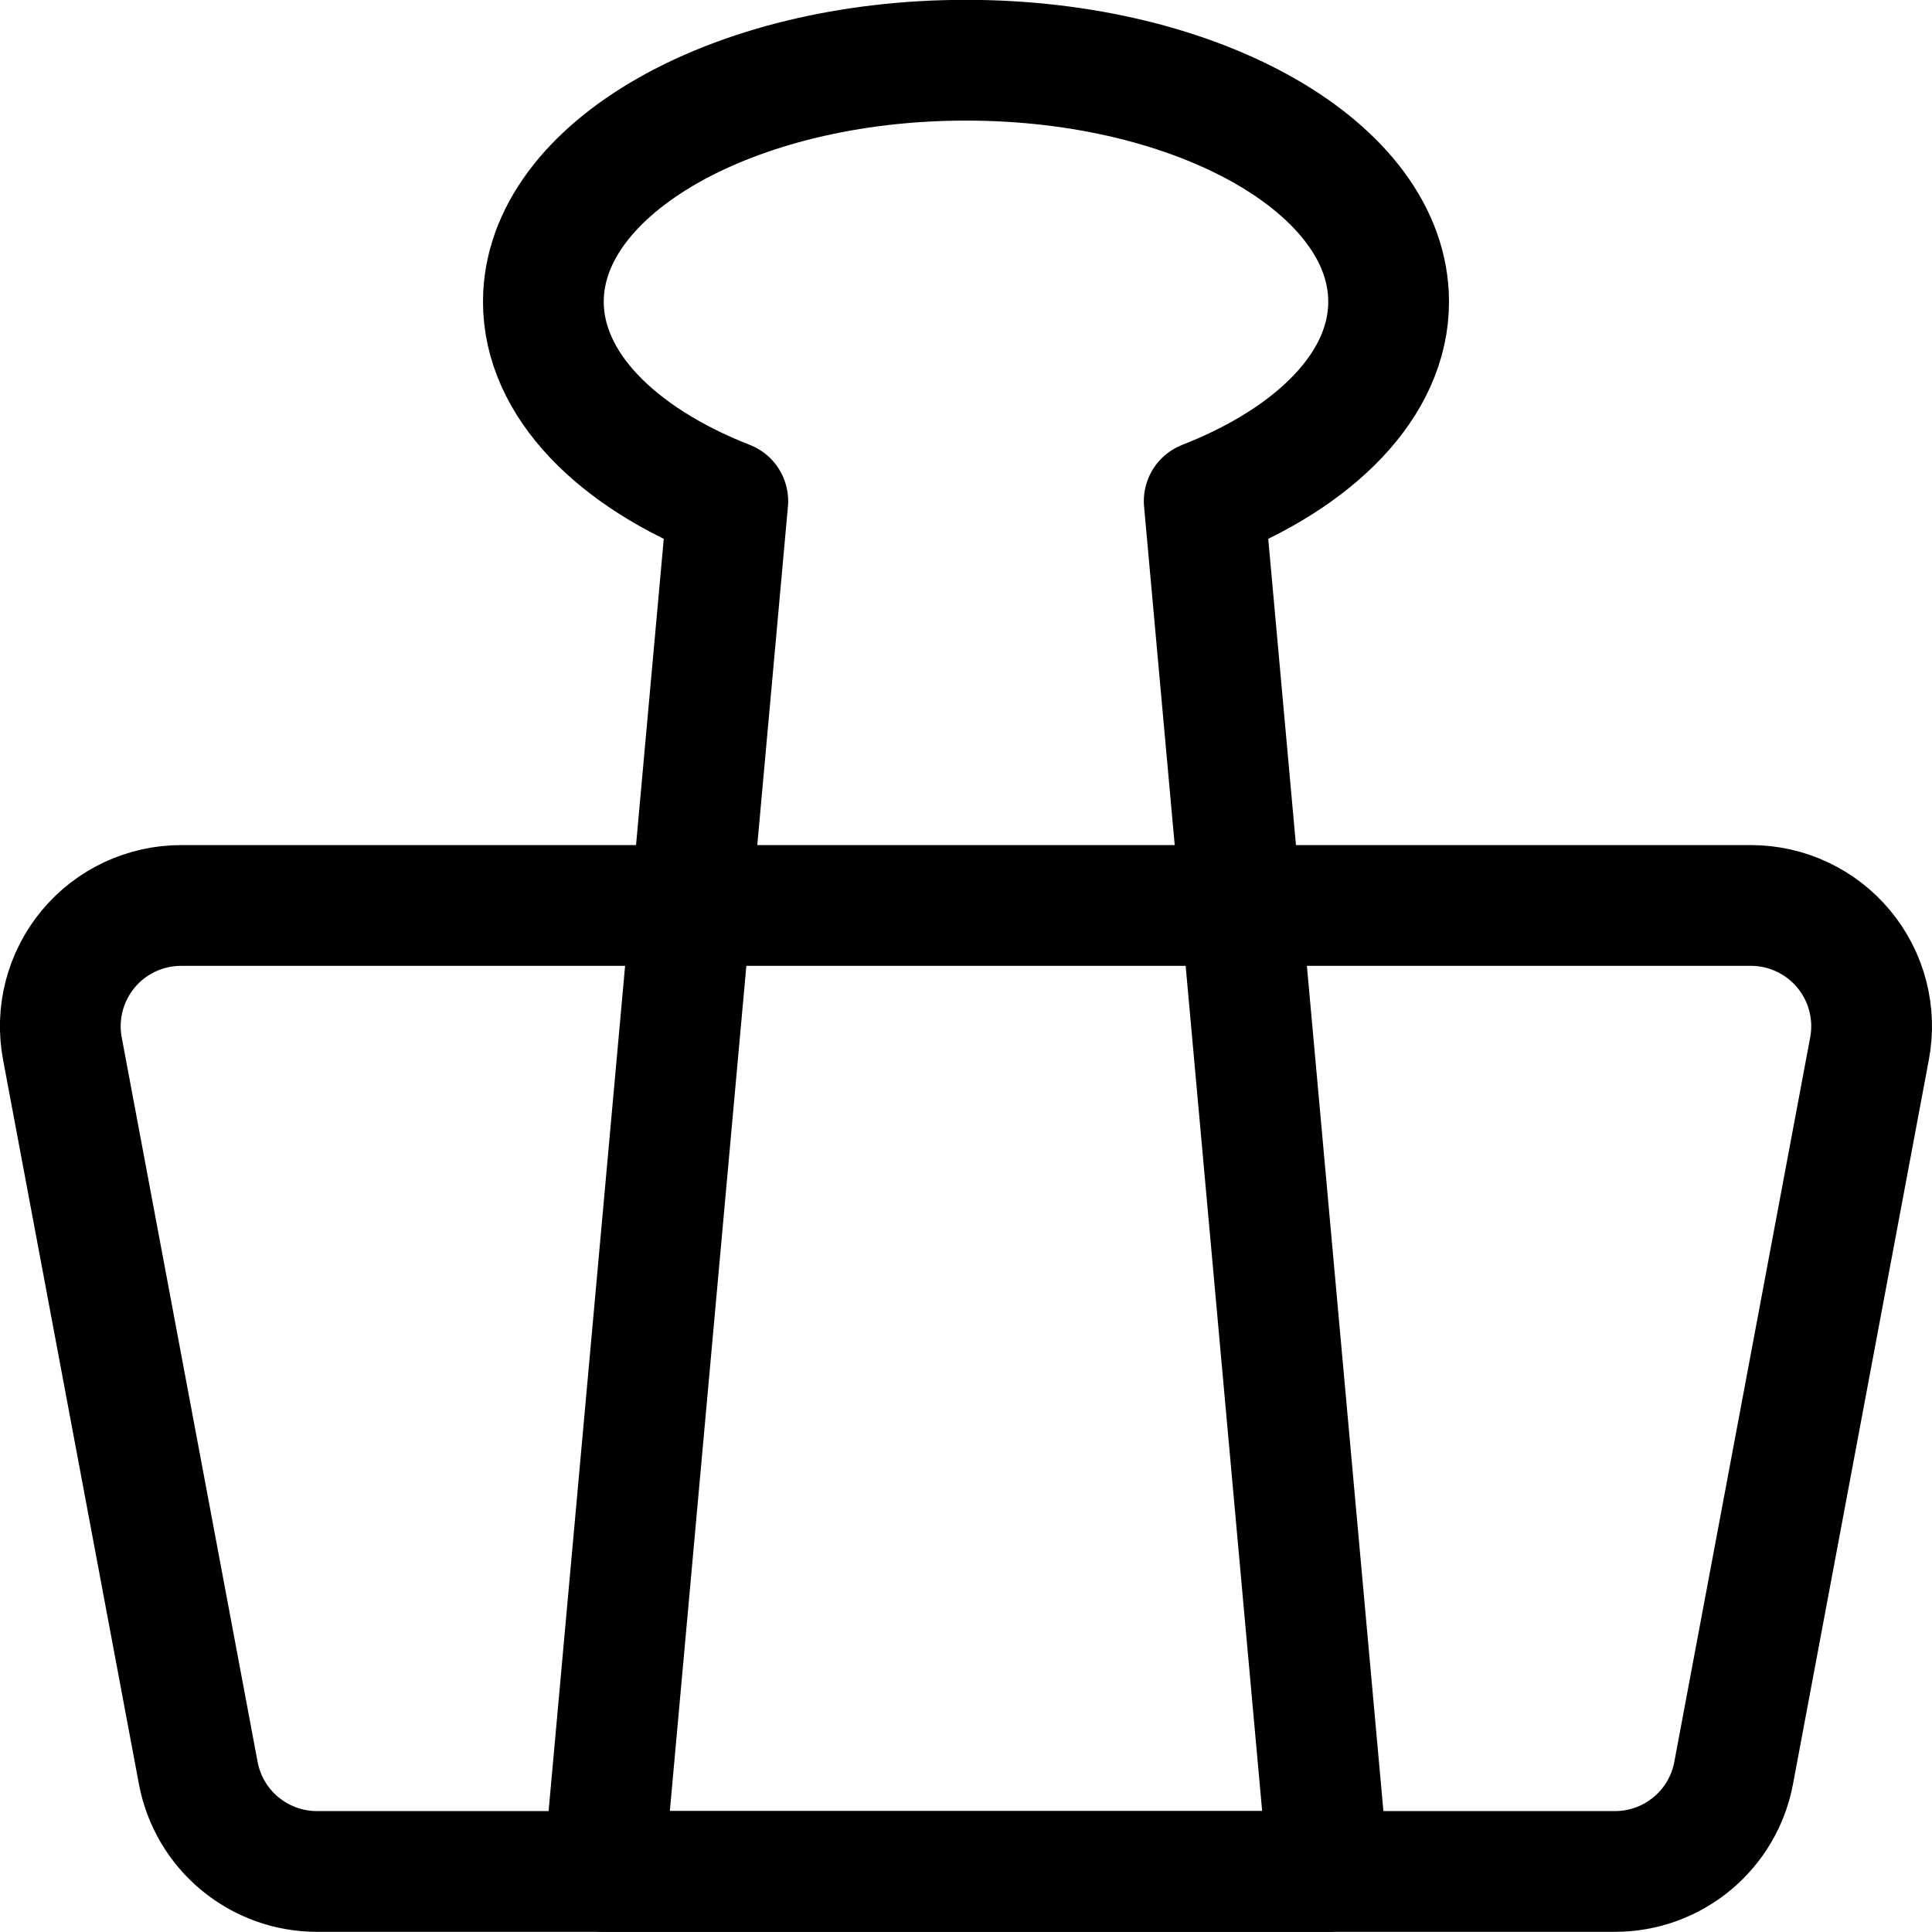
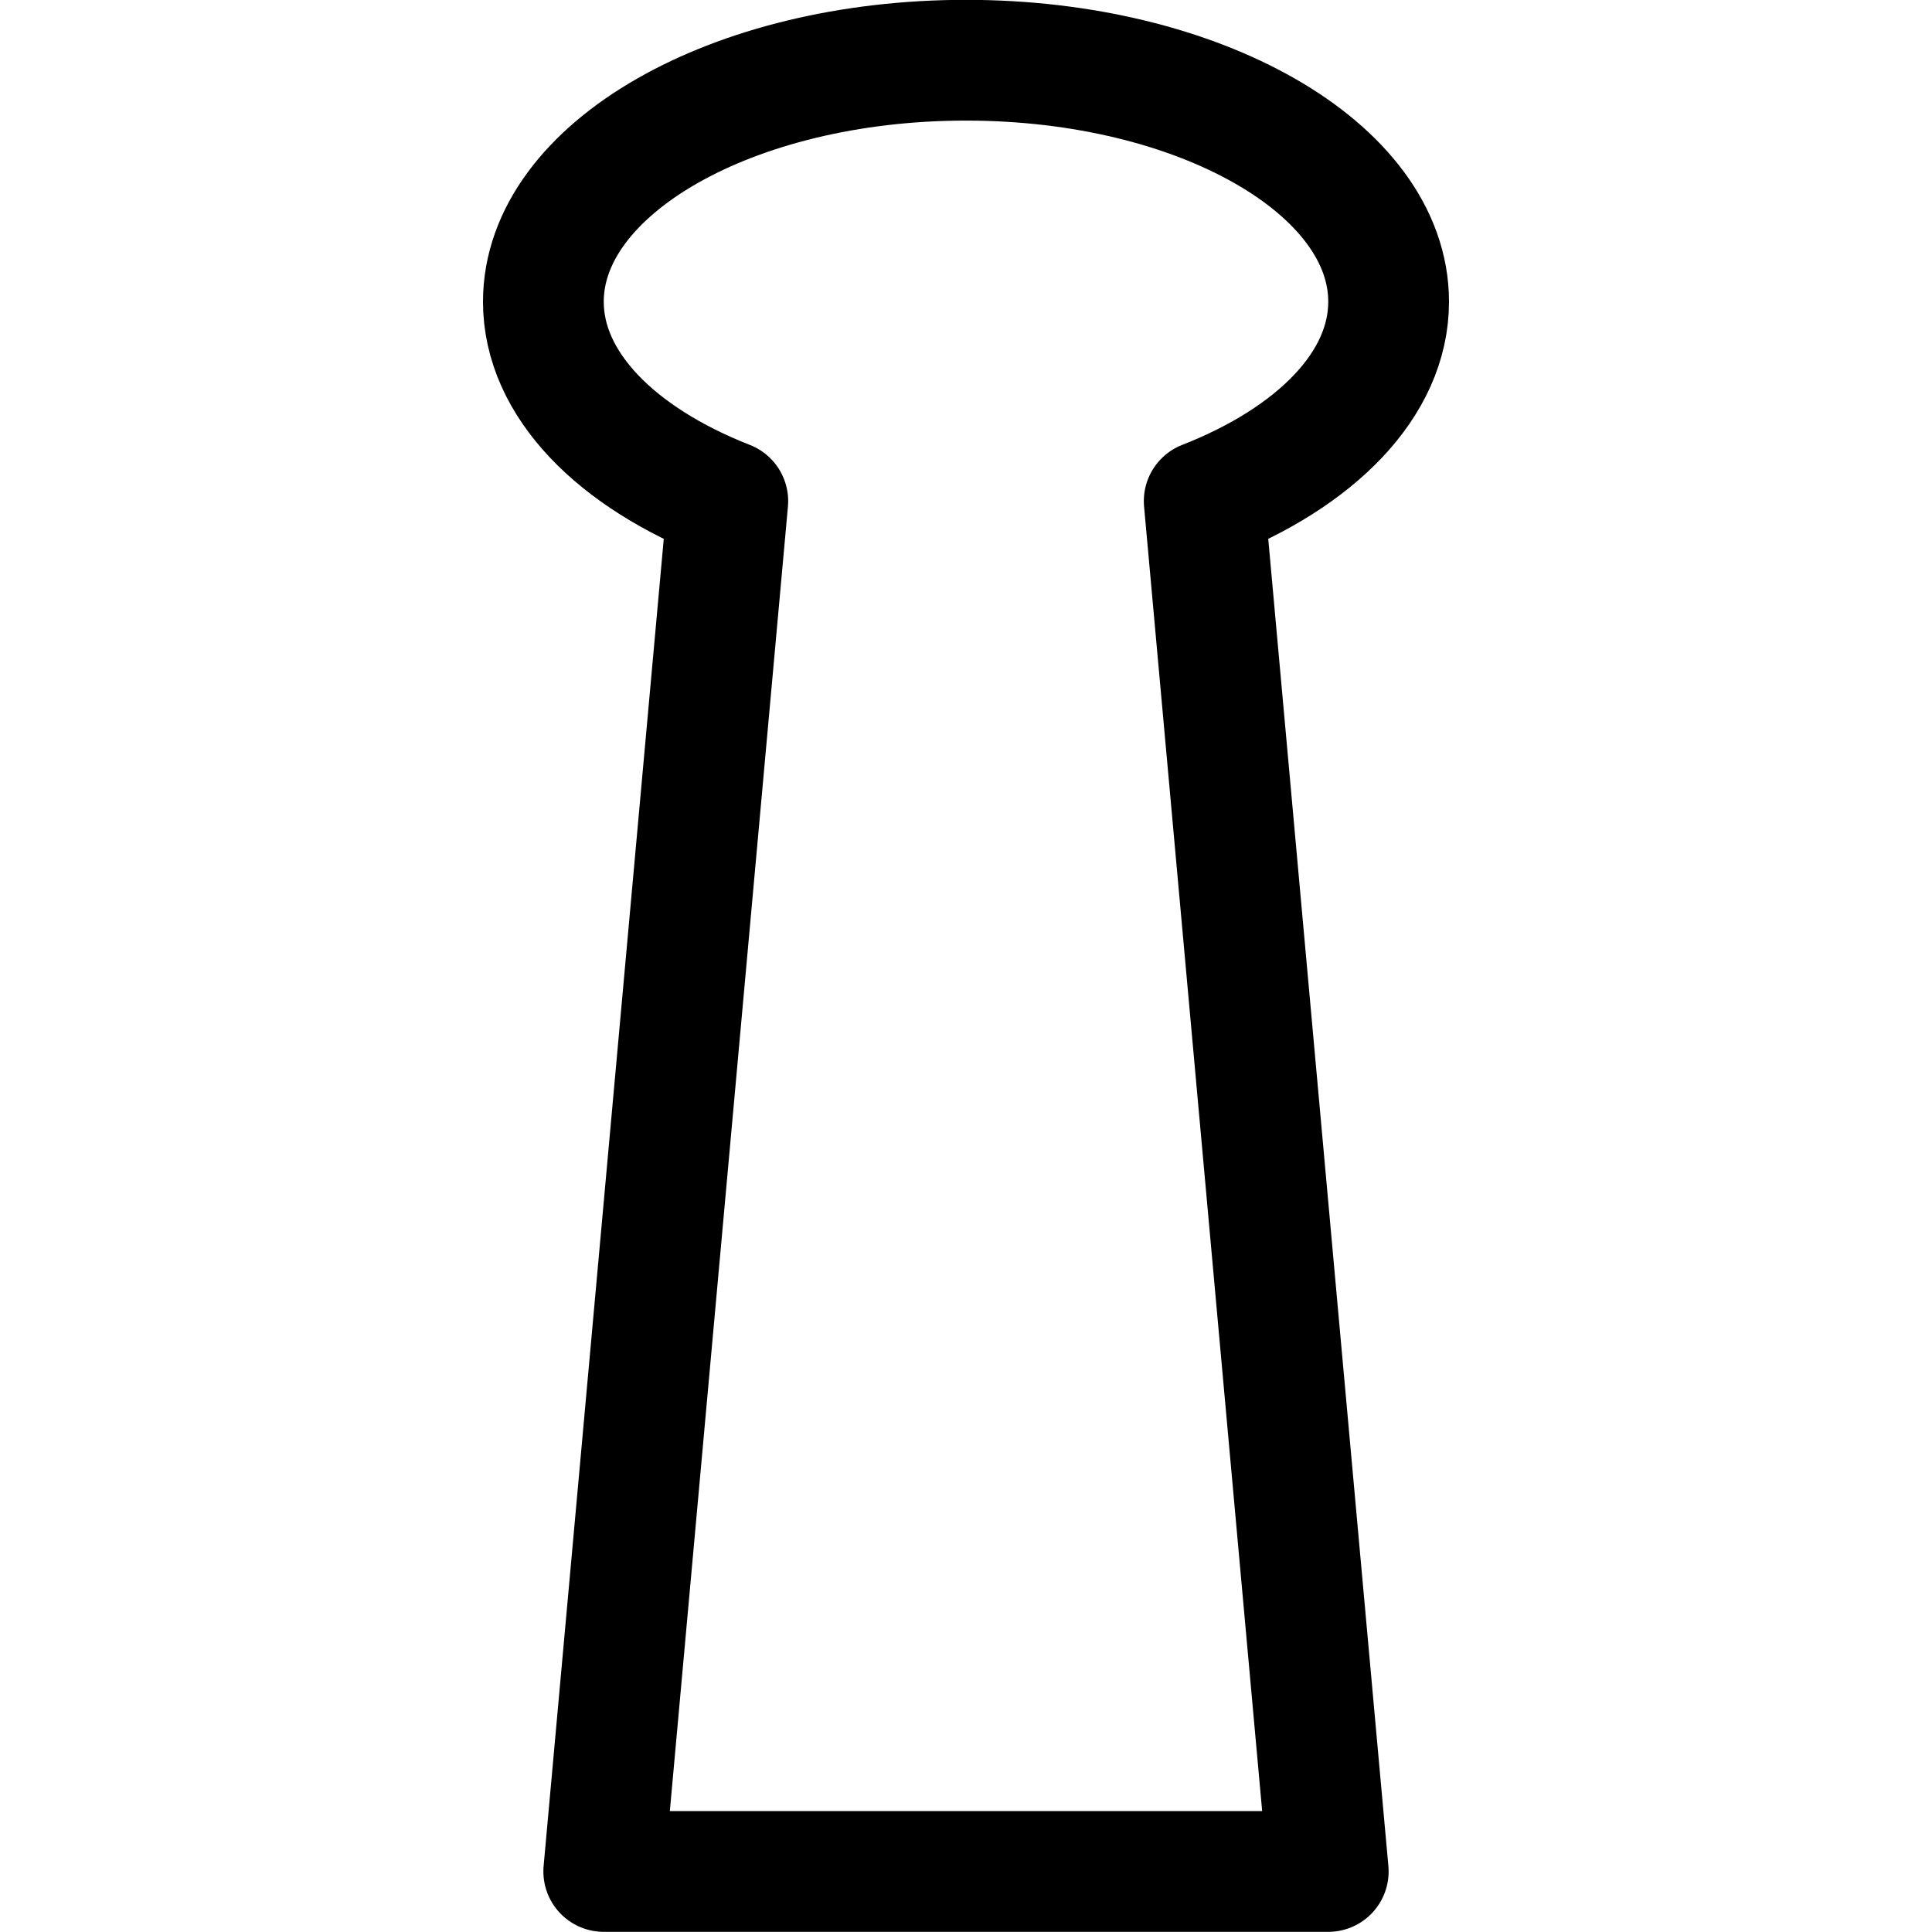
<svg xmlns="http://www.w3.org/2000/svg" fill="none" viewBox="0 0 24 24" id="Office-Clipper--Streamline-Ultimate">
  <desc>Office Clipper Streamline Icon: https://streamlinehq.com</desc>
-   <path stroke="#000000" stroke-linecap="round" stroke-linejoin="round" d="M21.75 11.248H2.25c-0.22 0 -0.438 0.049 -0.638 0.142 -0.2 0.094 -0.376 0.23 -0.517 0.4 -0.141 0.17 -0.242 0.368 -0.298 0.582 -0.055 0.213 -0.063 0.436 -0.022 0.653l1.688 9c0.065 0.344 0.247 0.654 0.516 0.877 0.269 0.223 0.608 0.346 0.958 0.346H20.062c0.35 0 0.688 -0.122 0.958 -0.346 0.269 -0.223 0.452 -0.534 0.516 -0.877l1.688 -9c0.041 -0.217 0.033 -0.44 -0.022 -0.653 -0.055 -0.213 -0.157 -0.412 -0.298 -0.582 -0.141 -0.17 -0.317 -0.306 -0.517 -0.4 -0.2 -0.094 -0.417 -0.142 -0.638 -0.142Z" stroke-width="1.5" />
  <path stroke="#000000" stroke-linecap="round" stroke-linejoin="round" d="M17.25 3.748c0 -1.656 -2.35 -3 -5.25 -3S6.75 2.092 6.75 3.748c0 1.029 0.909 1.936 2.291 2.477L7.5 23.248h9L14.959 6.225c1.382 -0.541 2.291 -1.448 2.291 -2.477Z" stroke-width="1.5" />
</svg>